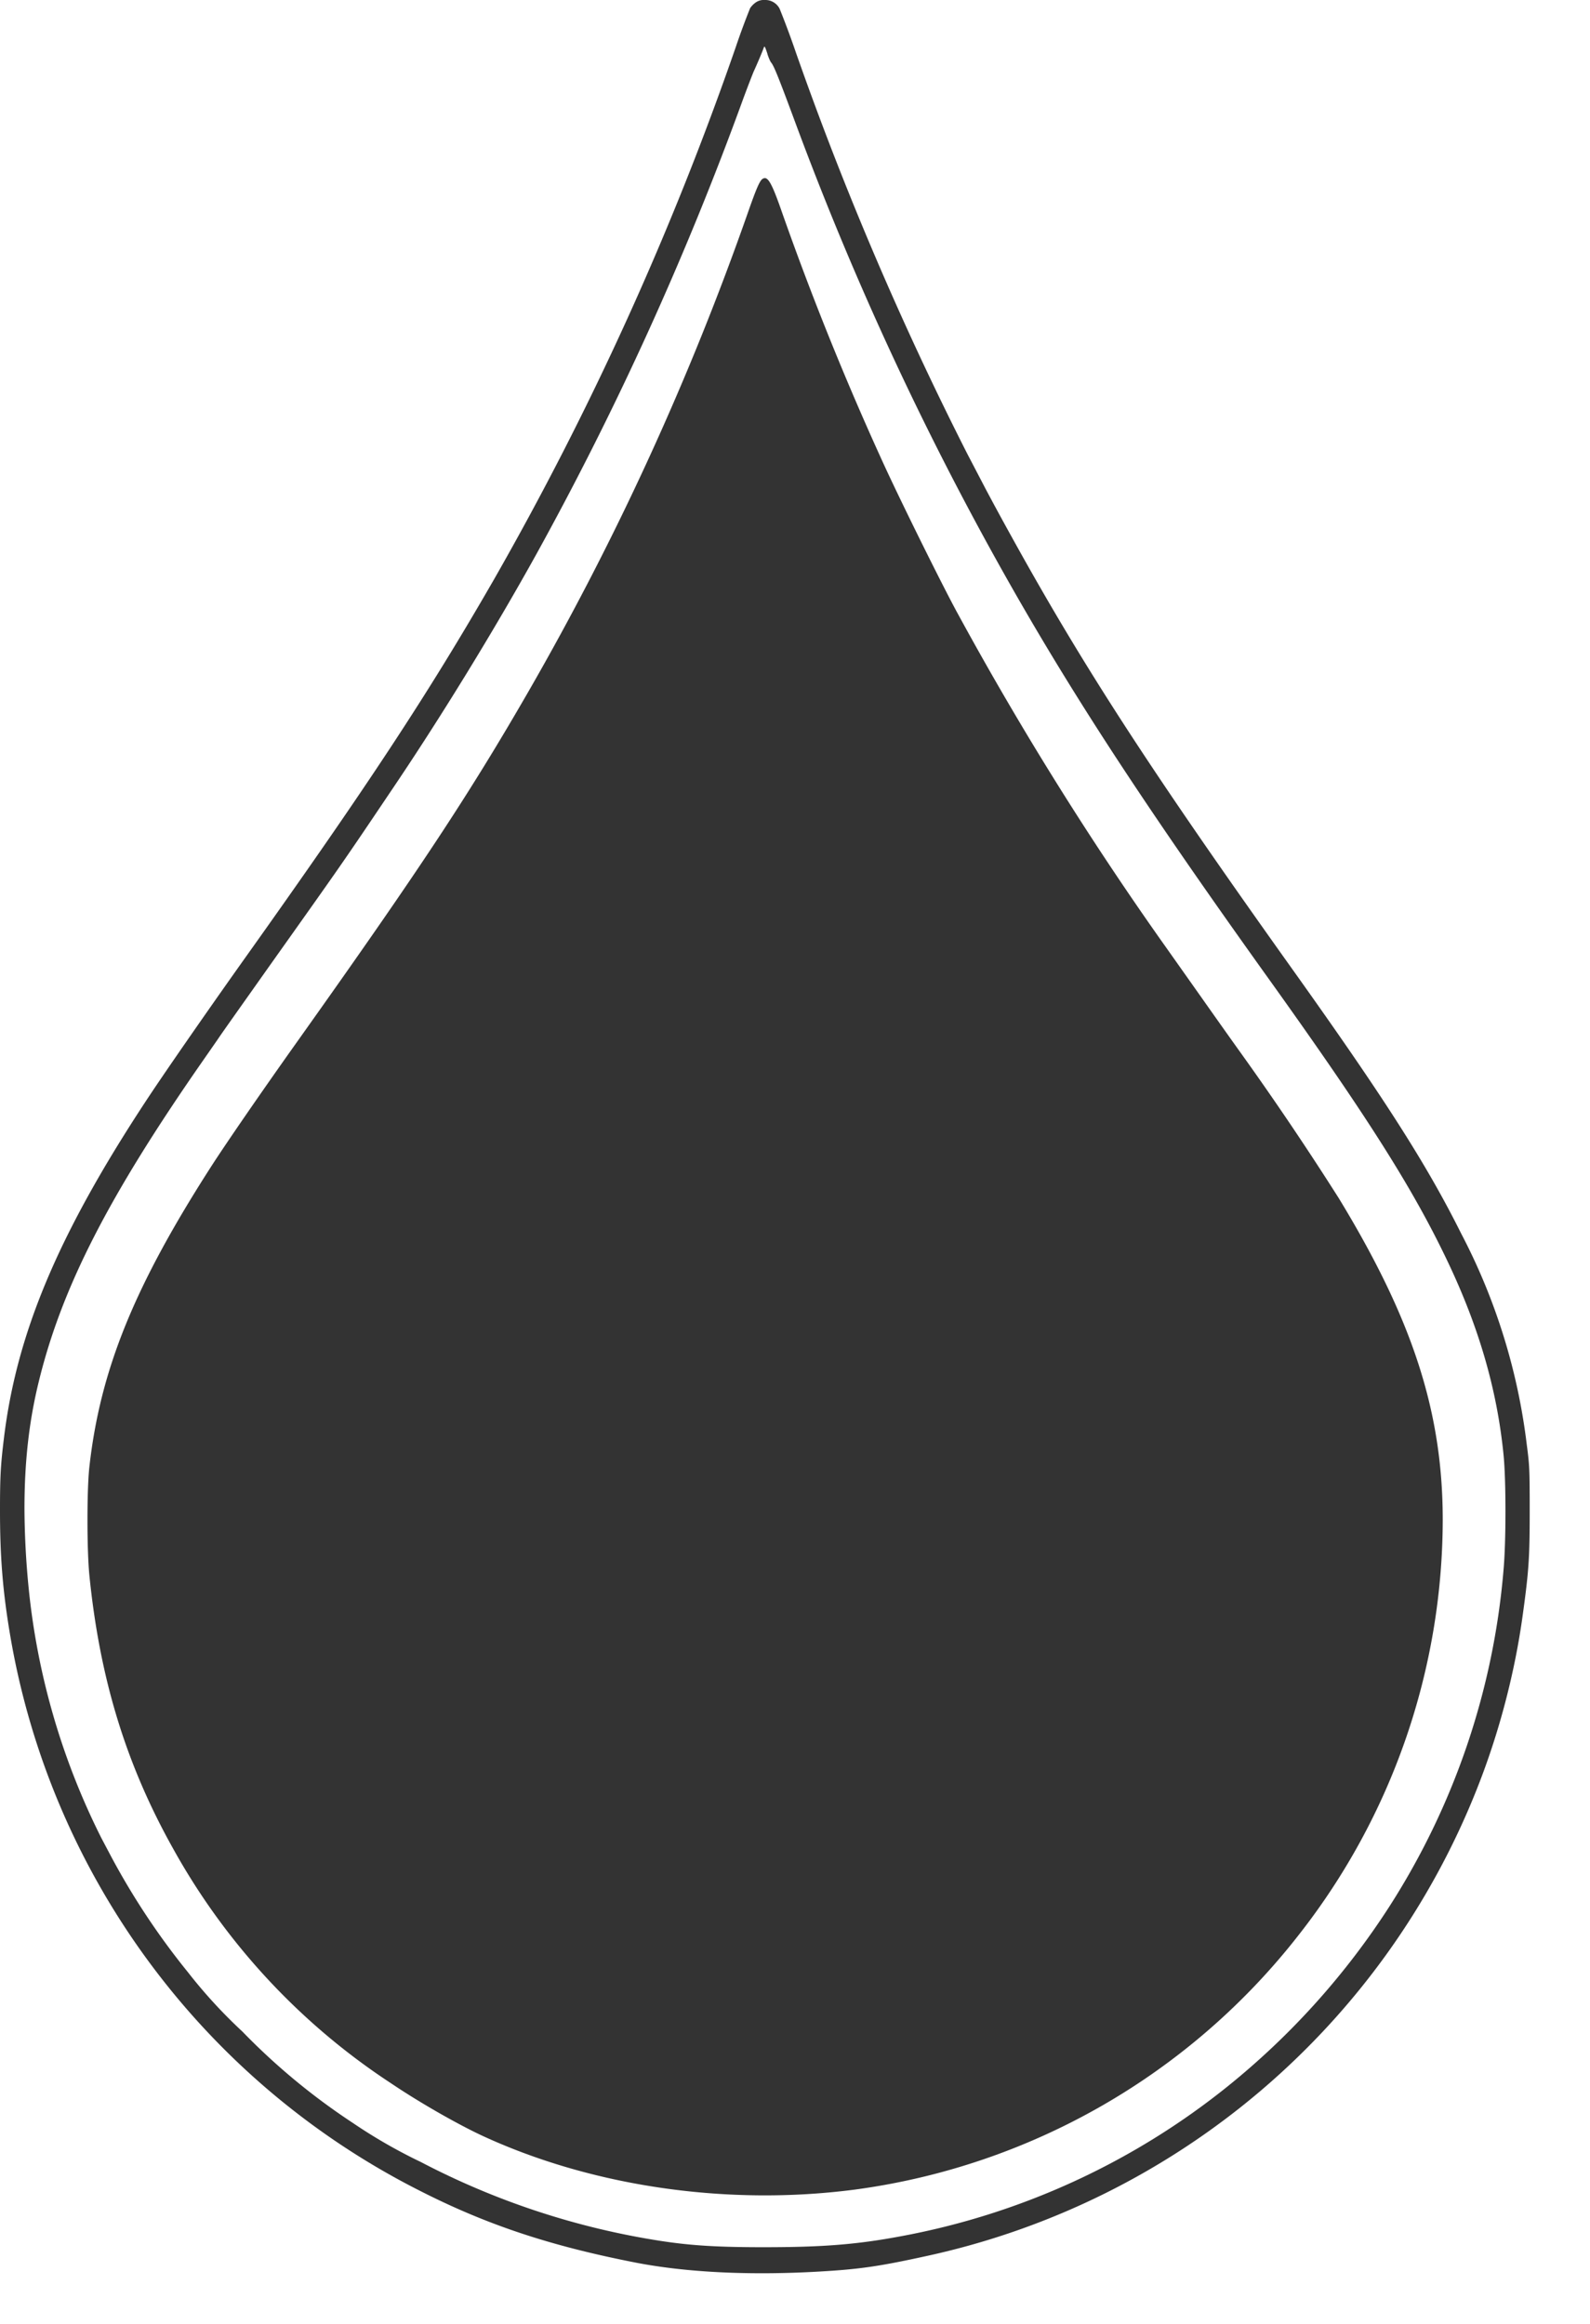
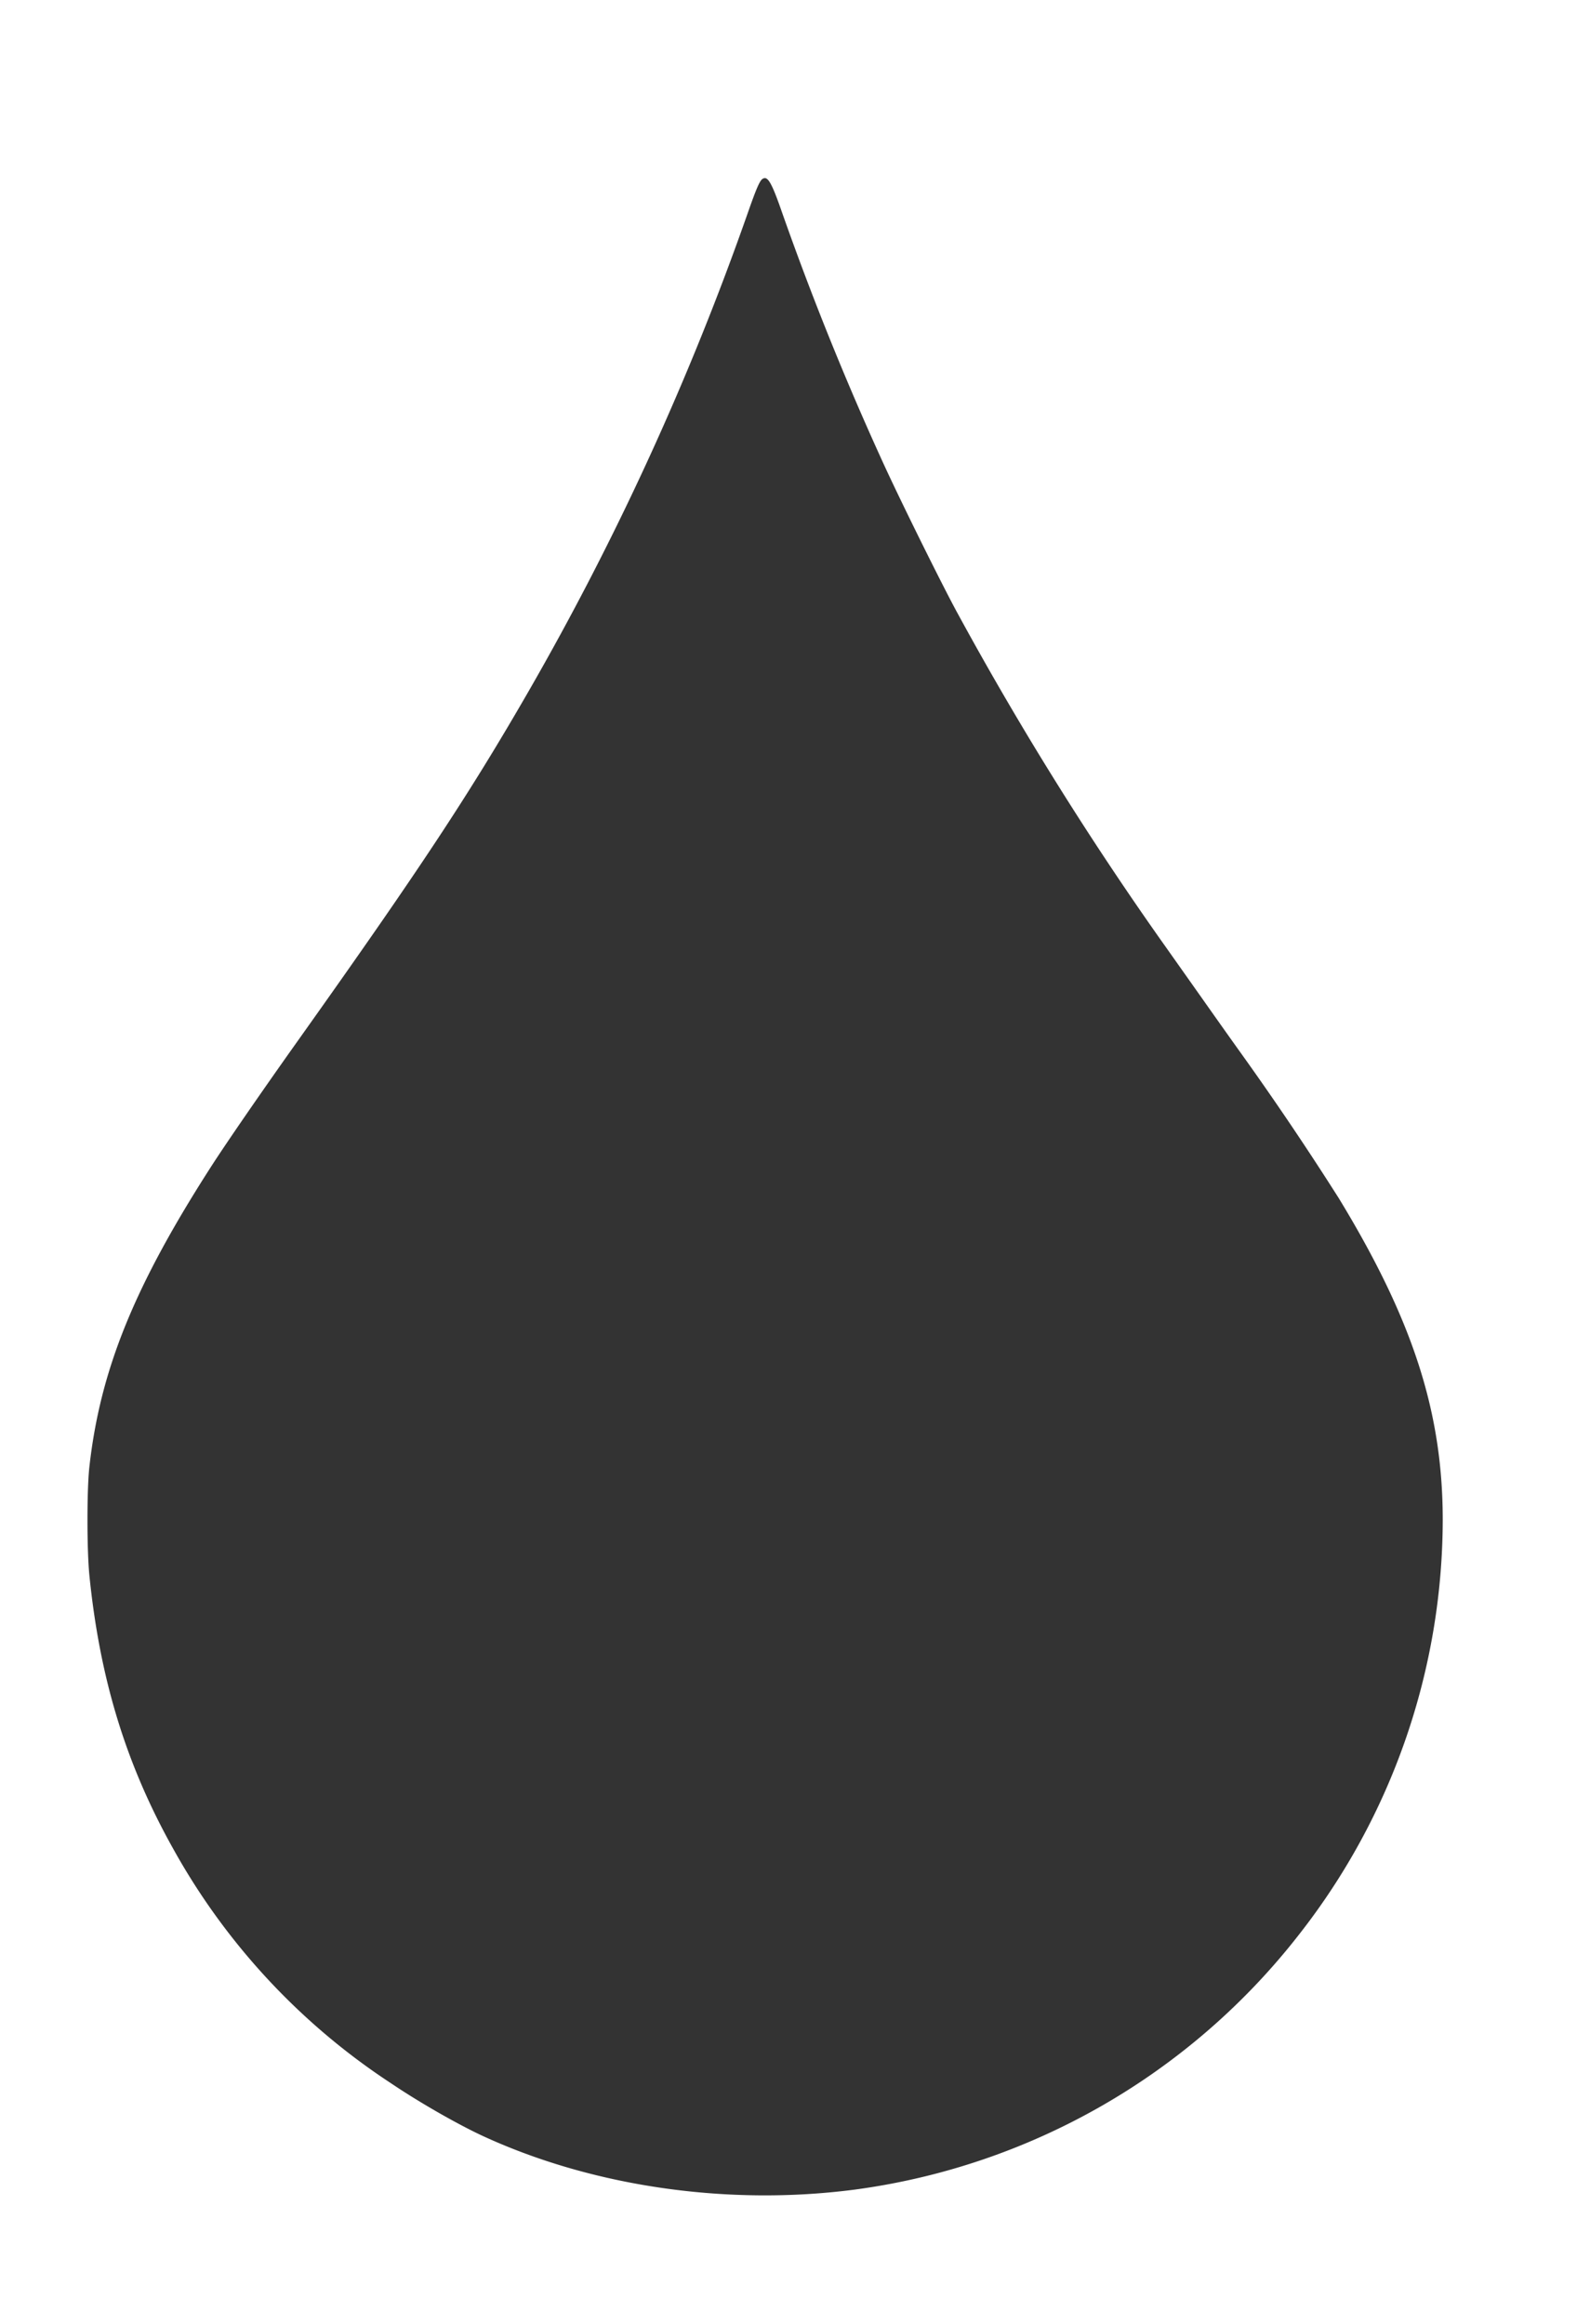
<svg xmlns="http://www.w3.org/2000/svg" width="13" height="19" fill="none">
-   <path d="M6.179.02a.18.18 0 0 0-.046.047 5.893 5.893 0 0 0-.118.32 25.775 25.775 0 0 1-1.977 4.352c-.541.94-1.031 1.685-2.062 3.132-.298.42-.647.923-.787 1.137C.474 10.096.135 10.904.032 11.76c-.027.22-.032.313-.032.591 0 .38.023.666.084 1.024a6.262 6.262 0 0 0 3.334 4.529c.553.283 1.074.457 1.78.595.412.08.932.106 1.5.073.334-.019.496-.043.896-.131a6.273 6.273 0 0 0 4.483-3.819c.18-.454.309-.947.374-1.425.049-.355.056-.464.056-.846 0-.344-.002-.372-.024-.54a5.01 5.01 0 0 0-.537-1.727c-.283-.567-.626-1.103-1.374-2.152-1.168-1.638-1.716-2.483-2.314-3.567a24.197 24.197 0 0 1-.197-.363l-.154-.295A26.997 26.997 0 0 1 6.51.437a7.378 7.378 0 0 0-.135-.364A.131.131 0 0 0 6.252 0a.115.115 0 0 0-.073.02Zm.095.42c.01.032.024.063.03.07.022.027.05.091.194.48a25.832 25.832 0 0 0 1.817 3.887c.52.906 1.098 1.784 2.041 3.102.822 1.147 1.197 1.739 1.481 2.337.255.536.403 1.046.456 1.577.021.206.021.713 0 .942a6.023 6.023 0 0 1-.933 2.752 6.187 6.187 0 0 1-1.324 1.472 6.002 6.002 0 0 1-2.668 1.224c-.362.068-.642.09-1.125.09-.382 0-.598-.014-.845-.052a6.31 6.31 0 0 1-1.958-.645 4.281 4.281 0 0 1-.558-.321 5.343 5.343 0 0 1-.9-.745 4.1 4.1 0 0 1-.446-.486 5.959 5.959 0 0 1-.624-.939l-.083-.157a5.838 5.838 0 0 1-.594-2.037 6.914 6.914 0 0 1-.035-.655c0-.383.037-.714.117-1.04.188-.77.57-1.515 1.34-2.621l.123-.177c.035-.053.223-.317.415-.589.592-.834.604-.85.992-1.427.41-.605.852-1.326 1.2-1.954A26.215 26.215 0 0 0 6.075.812c.034-.092.074-.196.088-.229.029-.063.07-.16.08-.189.008-.022.01-.019.032.047Z" fill="#333" />
  <path d="M6.237 1.461c-.025.014-.053.08-.122.277A23.276 23.276 0 0 1 4.32 5.655c-.486.843-.89 1.455-1.889 2.86-.297.418-.57.815-.694 1.006C1.1 10.509.818 11.2.73 12c-.02.19-.02.672.001.882.085.842.298 1.54.681 2.226a5.456 5.456 0 0 0 1.787 1.926c.24.162.556.341.756.433.898.412 1.997.57 3.034.435a5.535 5.535 0 0 0 3.634-2.088 5.51 5.51 0 0 0 1.173-3.386c0-.881-.244-1.636-.849-2.63a25.28 25.28 0 0 0-.83-1.228 97.377 97.377 0 0 1-.294-.415l-.287-.406a27.142 27.142 0 0 1-1.702-2.726c-.124-.225-.487-.959-.625-1.264a24.404 24.404 0 0 1-.817-2.028c-.082-.236-.115-.293-.154-.27Z" fill="#333" />
</svg>